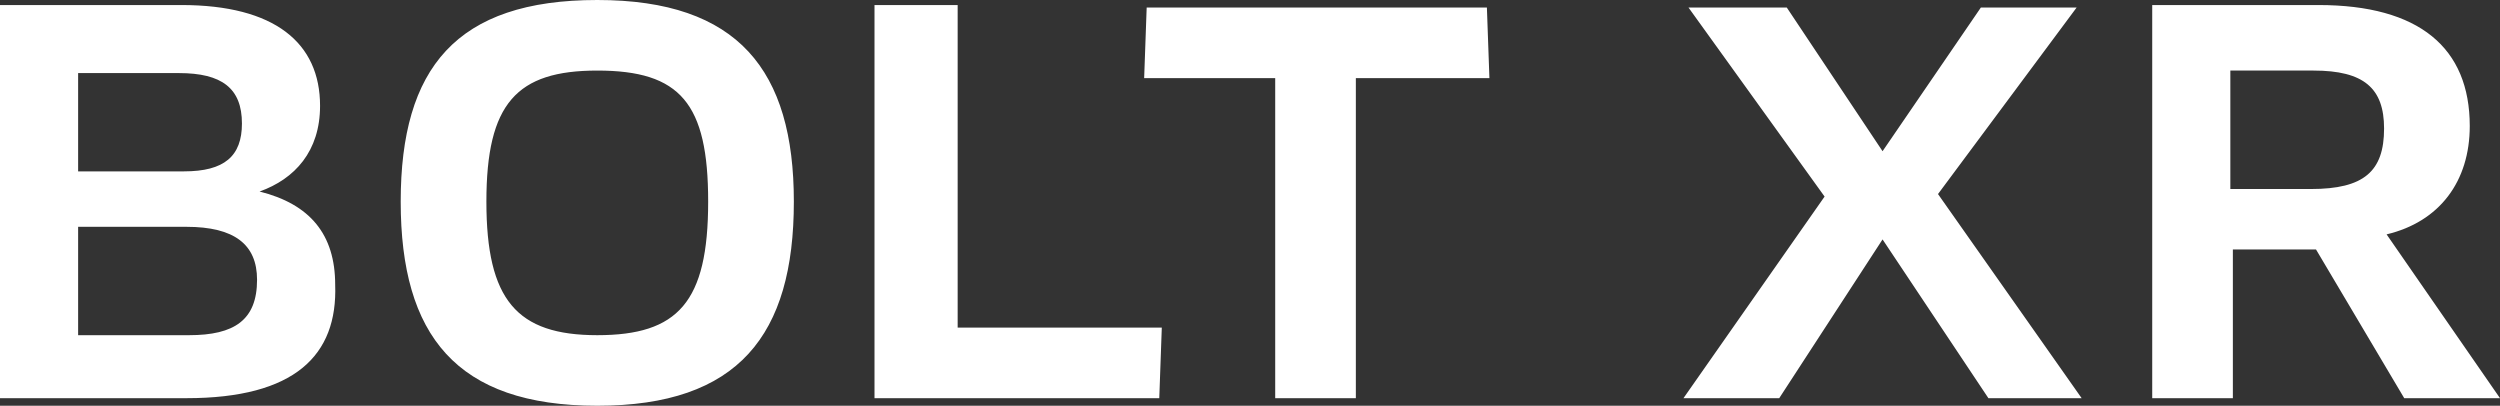
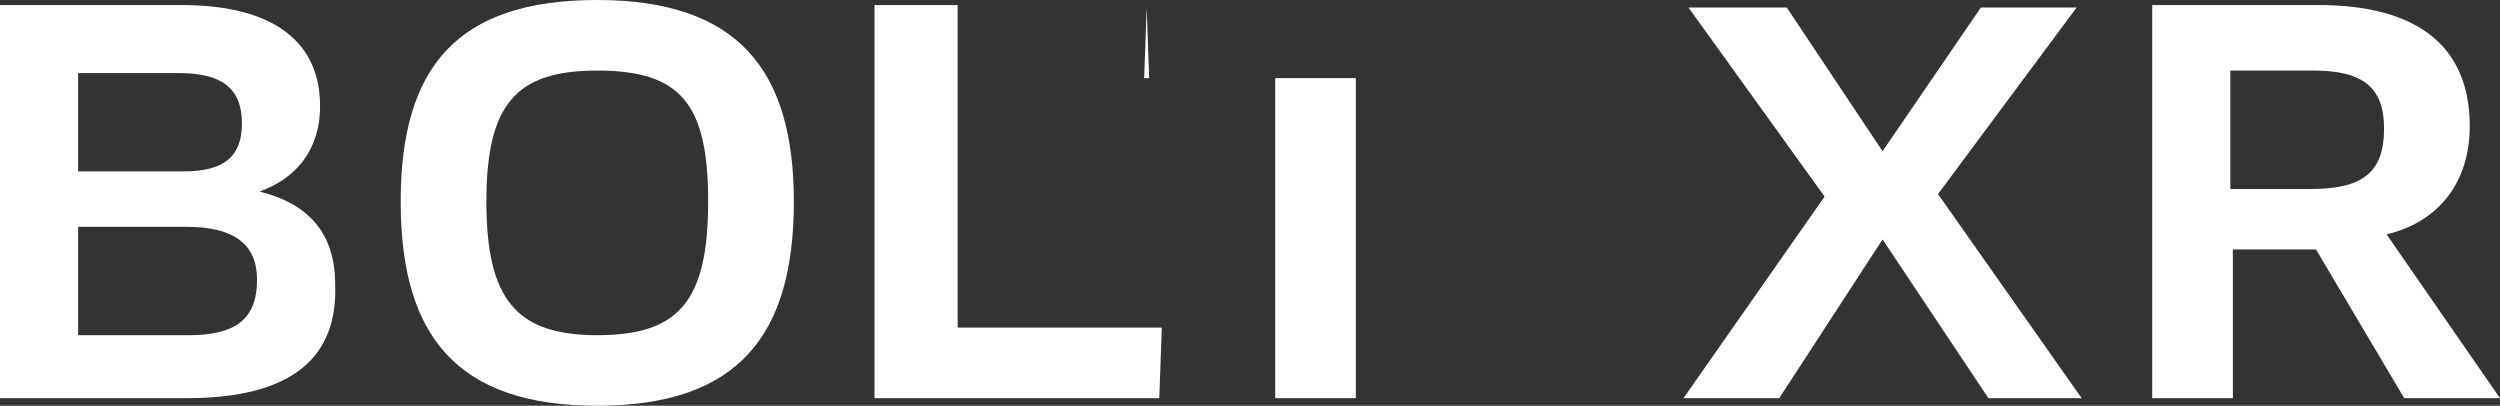
<svg xmlns="http://www.w3.org/2000/svg" version="1.1" id="DRAM" x="0" y="0" viewBox="0 0 99.2 16.1" style="enable-background:new 0 0 99.2 16.1" xml:space="preserve">
  <rect x="0" y="0" width="99.2" height="16.1" fill="#333333" stroke="none" />
  <style>.st0{fill:#fff}</style>
-   <path class="st0" d="M7.4 15.8H0V.2h7.2c3.7 0 5.5 1.5 5.5 4 0 1.8-1 2.9-2.4 3.4 2 .5 3 1.7 3 3.7.1 2.8-1.6 4.5-5.9 4.5zM7.1 2.9h-4v3.9h4.2c1.6 0 2.3-.6 2.3-1.9 0-1.4-.8-2-2.5-2zM7.4 9H3.1v4.3h4.4c1.8 0 2.7-.6 2.7-2.2 0-1.4-.9-2.1-2.8-2.1zM23.7 16.1c-5.6 0-7.8-2.8-7.8-8.1s2.2-8 7.8-8 7.8 2.8 7.8 8c0 5.3-2.2 8.1-7.8 8.1zm0-13.3c-3.2 0-4.4 1.3-4.4 5.2 0 3.9 1.2 5.3 4.4 5.3S28.1 12 28.1 8c0-3.9-1.1-5.2-4.4-5.2zM46.1 13l-.1 2.8H34.7V.2H38V13h8.1zM53.8 3.1v12.7h-3.2V3.1h-5.2l.1-2.8H59l.1 2.8h-5.3zM76.9 7.7l5.7 8.1h-3.7l-4.2-6.3-4.1 6.3h-3.8l5.6-8L67 .3h3.9L74.7 6 78.6.3h3.8l-5.5 7.4zM94.7 9.3l4.5 6.5h-3.8l-3.5-5.9h-3.3v5.9h-3.2V.2H92c4 0 6 1.7 6 4.8 0 2.2-1.2 3.8-3.3 4.3zm-2.9-6.5h-3.3v4.7h3.2c2.1 0 2.9-.7 2.9-2.4 0-1.6-.8-2.3-2.8-2.3z" />
+   <path class="st0" d="M7.4 15.8H0V.2h7.2c3.7 0 5.5 1.5 5.5 4 0 1.8-1 2.9-2.4 3.4 2 .5 3 1.7 3 3.7.1 2.8-1.6 4.5-5.9 4.5zM7.1 2.9h-4v3.9h4.2c1.6 0 2.3-.6 2.3-1.9 0-1.4-.8-2-2.5-2zM7.4 9H3.1v4.3h4.4c1.8 0 2.7-.6 2.7-2.2 0-1.4-.9-2.1-2.8-2.1zM23.7 16.1c-5.6 0-7.8-2.8-7.8-8.1s2.2-8 7.8-8 7.8 2.8 7.8 8c0 5.3-2.2 8.1-7.8 8.1zm0-13.3c-3.2 0-4.4 1.3-4.4 5.2 0 3.9 1.2 5.3 4.4 5.3S28.1 12 28.1 8c0-3.9-1.1-5.2-4.4-5.2zM46.1 13l-.1 2.8H34.7V.2H38V13h8.1zM53.8 3.1v12.7h-3.2V3.1h-5.2l.1-2.8l.1 2.8h-5.3zM76.9 7.7l5.7 8.1h-3.7l-4.2-6.3-4.1 6.3h-3.8l5.6-8L67 .3h3.9L74.7 6 78.6.3h3.8l-5.5 7.4zM94.7 9.3l4.5 6.5h-3.8l-3.5-5.9h-3.3v5.9h-3.2V.2H92c4 0 6 1.7 6 4.8 0 2.2-1.2 3.8-3.3 4.3zm-2.9-6.5h-3.3v4.7h3.2c2.1 0 2.9-.7 2.9-2.4 0-1.6-.8-2.3-2.8-2.3z" />
</svg>